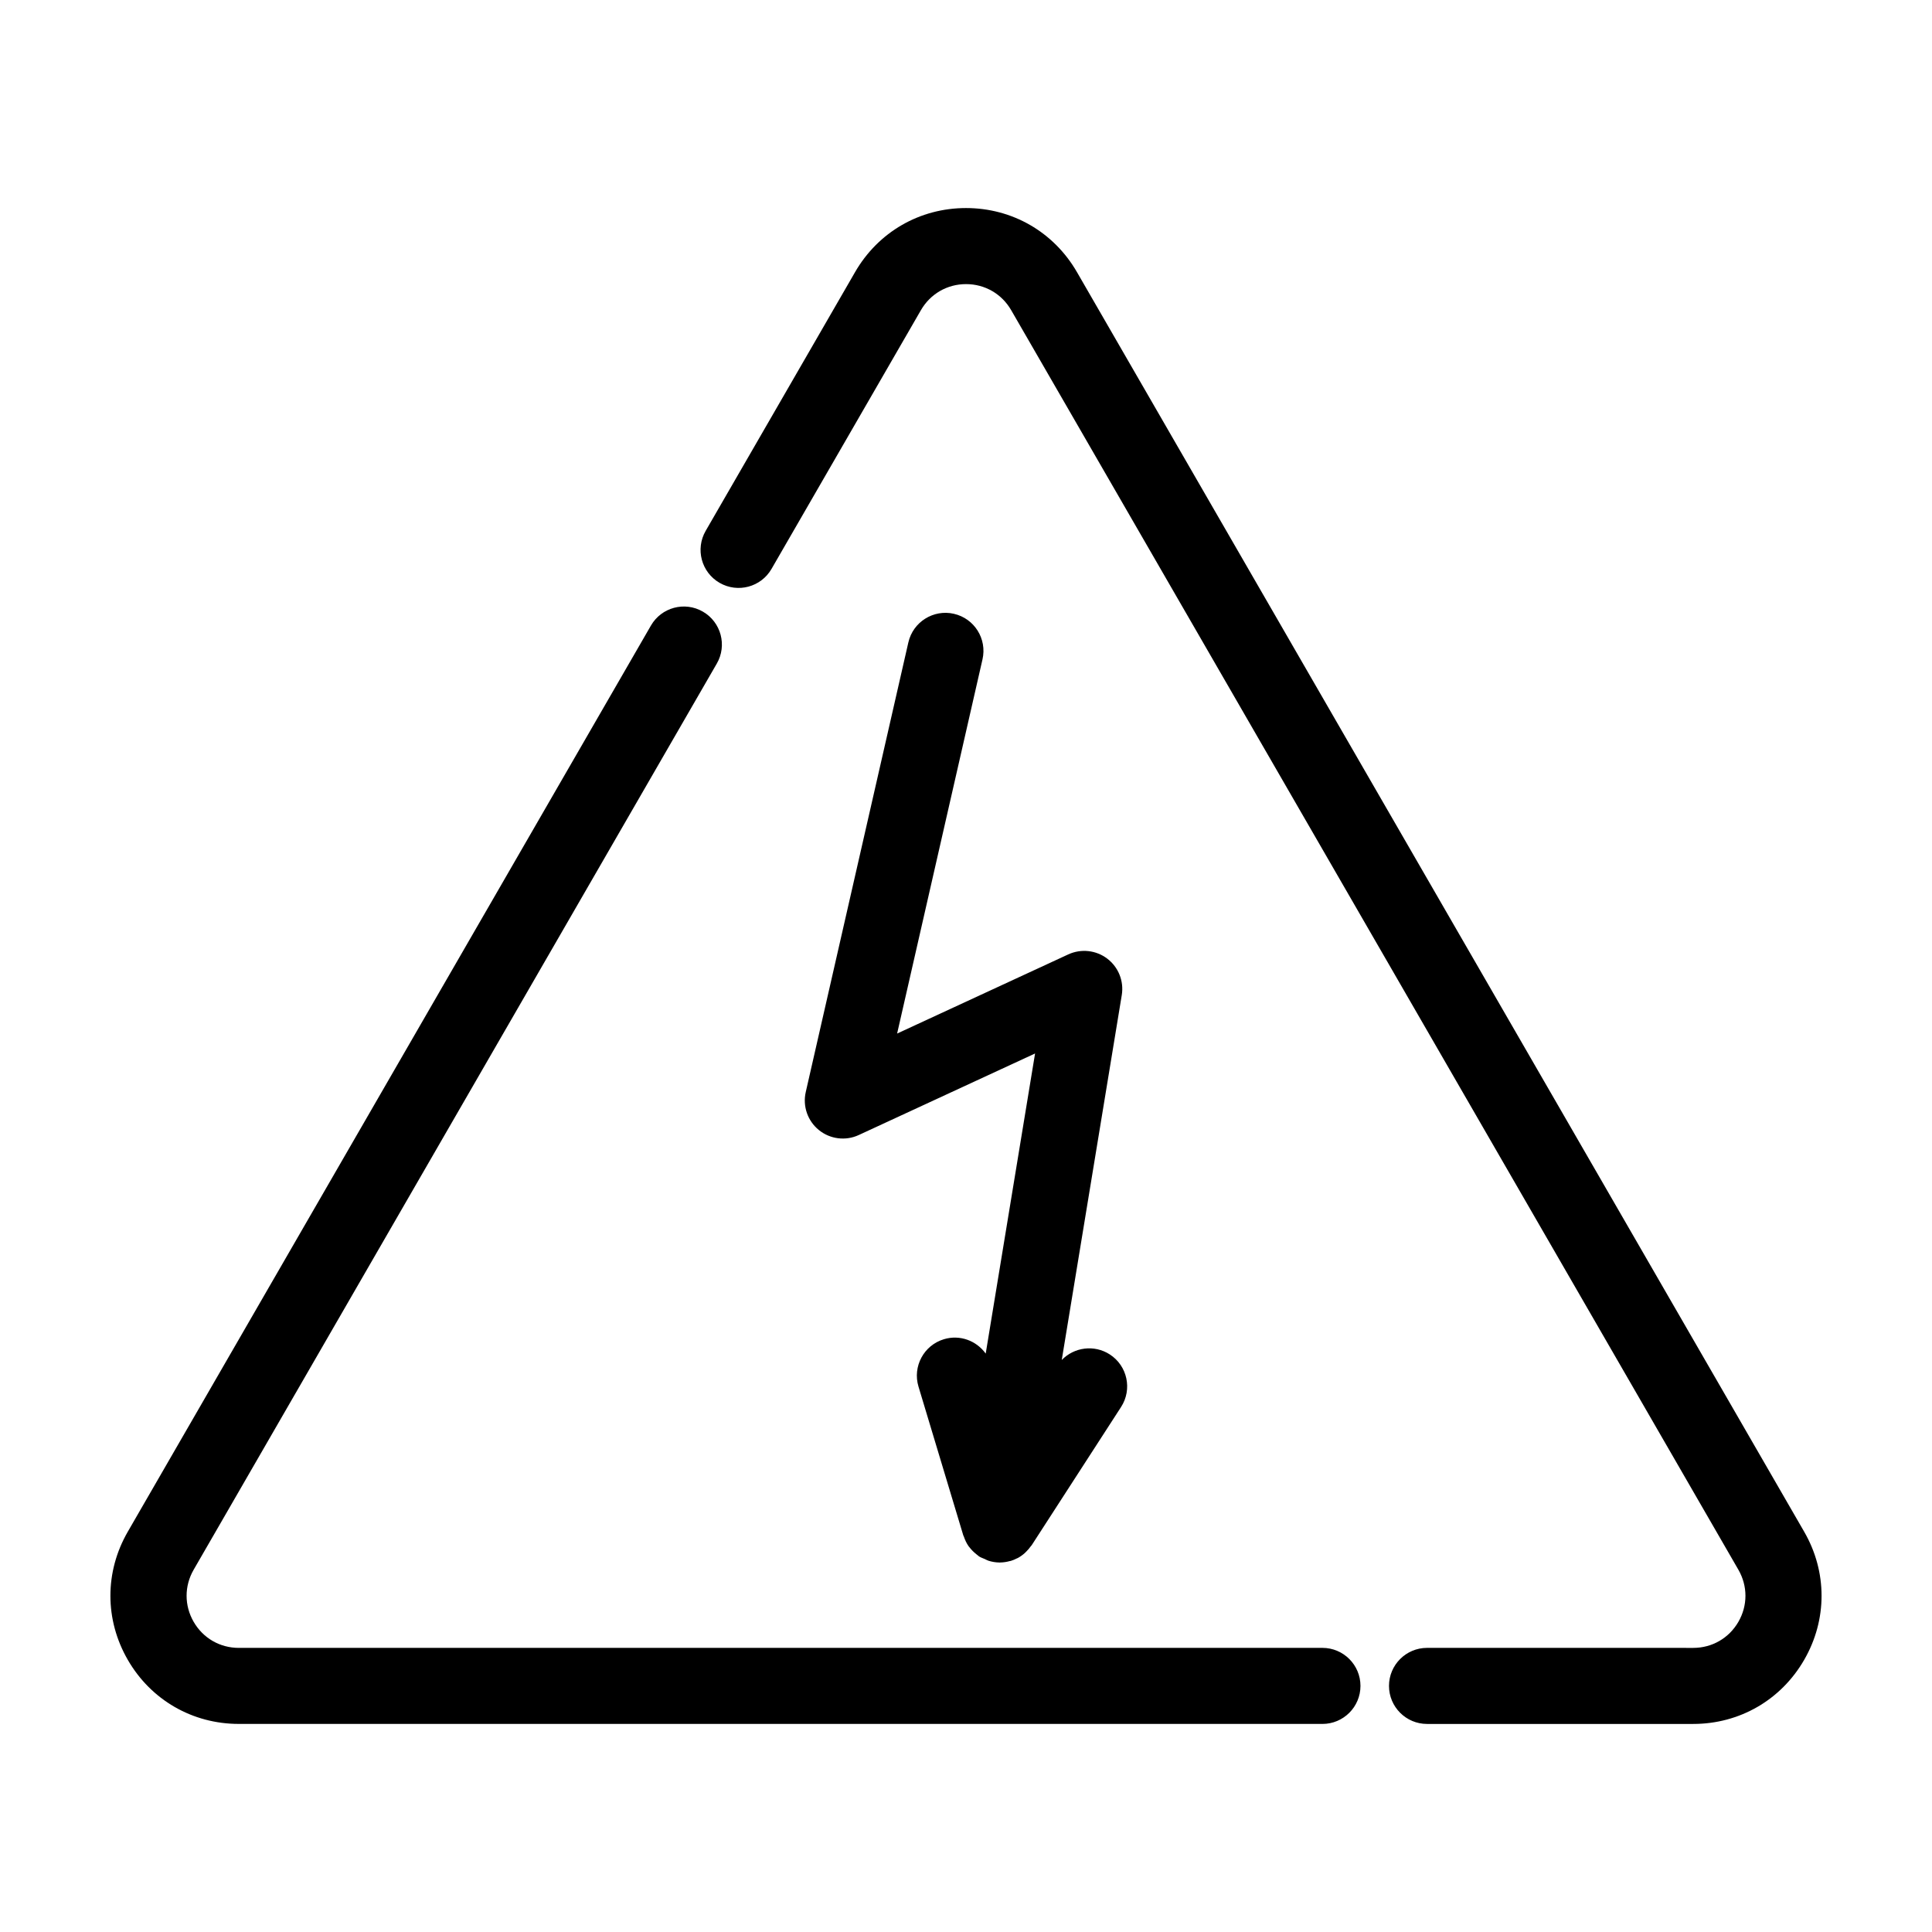
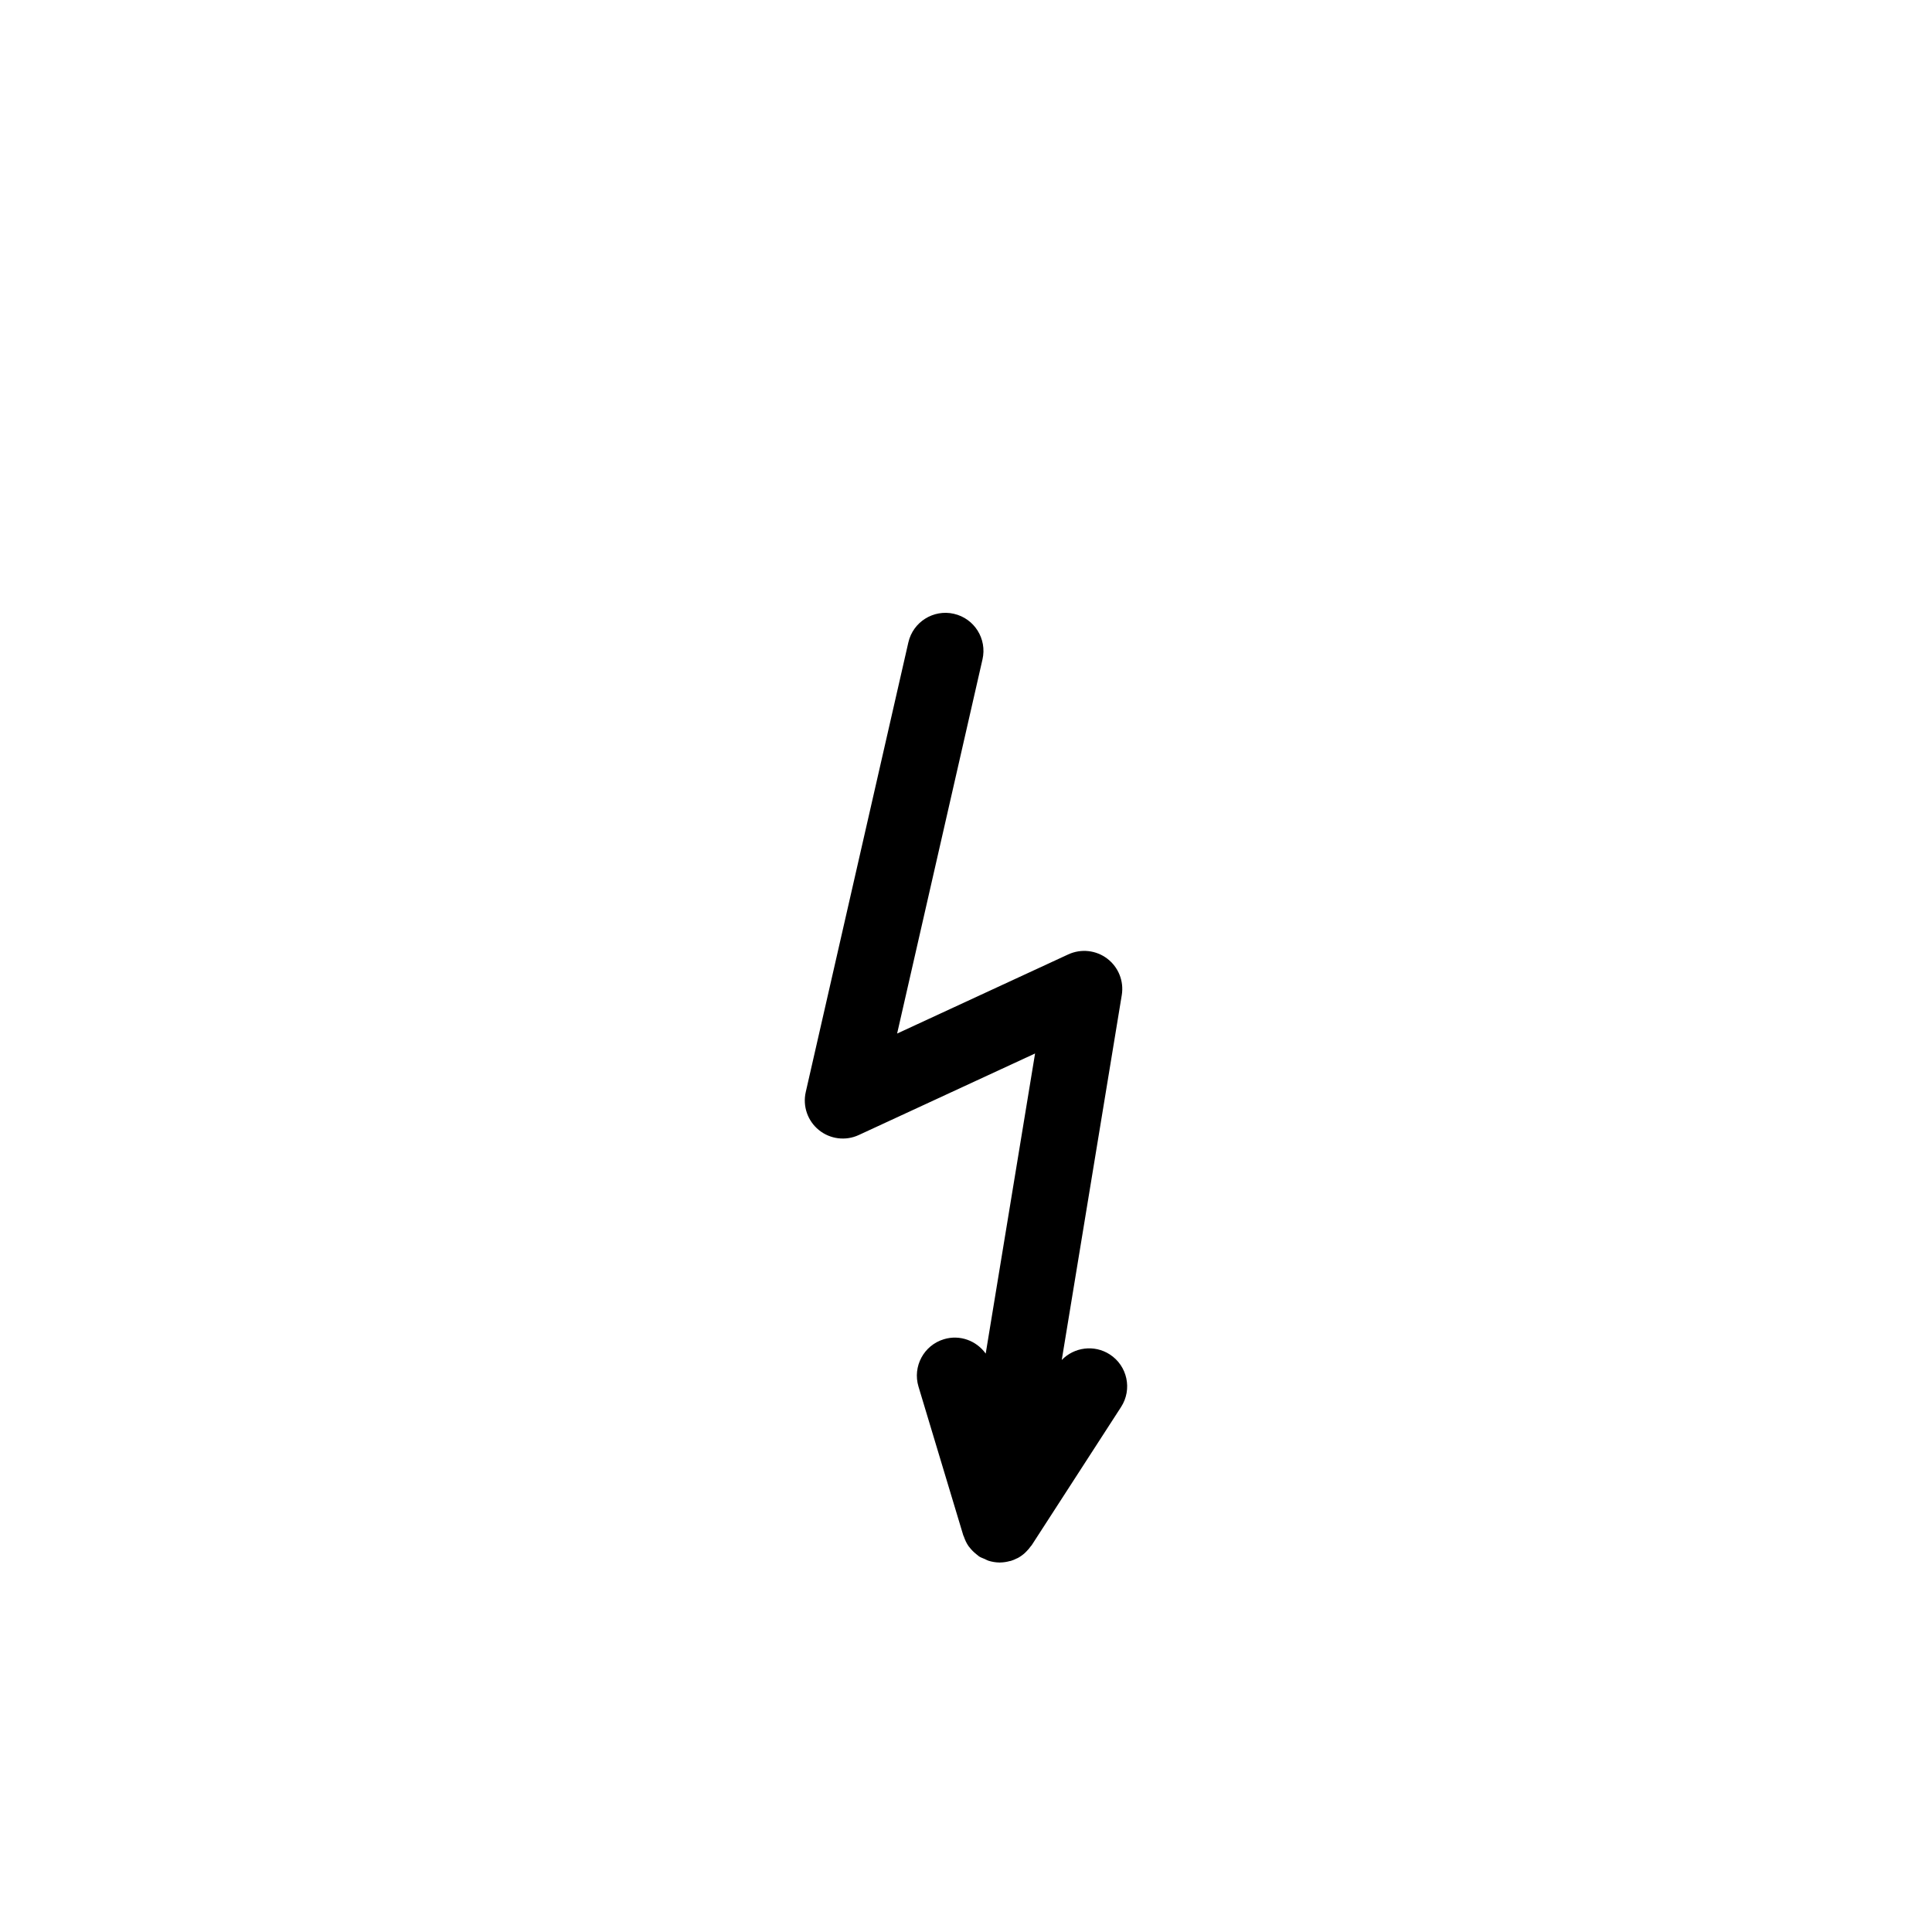
<svg xmlns="http://www.w3.org/2000/svg" fill="#000000" width="800px" height="800px" version="1.1" viewBox="144 144 512 512">
  <g>
-     <path d="m429.41 216.12c-6.137-10.629-17.129-16.984-29.406-16.984s-23.27 6.348-29.406 16.984l-39.59 68.57c-2.781 4.82-1.133 10.984 3.688 13.766 4.82 2.785 10.988 1.129 13.766-3.688l39.59-68.57c2.5-4.324 6.969-6.906 11.961-6.906 4.992 0 9.461 2.578 11.961 6.906l192.72 333.8c2.492 4.324 2.492 9.48 0 13.805-2.5 4.324-6.969 6.906-11.961 6.906l-70.555-0.004c-5.562 0-10.078 4.516-10.078 10.078s4.516 10.078 10.078 10.078h70.543c12.277 0 23.27-6.348 29.406-16.984 6.141-10.629 6.141-23.328 0-33.957z" />
-     <path d="m207.28 600.86h287.18c5.562 0 10.078-4.516 10.078-10.078s-4.516-10.078-10.078-10.078l-287.18 0.004c-4.992 0-9.461-2.578-11.961-6.906-2.492-4.324-2.492-9.48 0-13.805l138.64-240.14c2.781-4.82 1.133-10.984-3.688-13.766-4.82-2.793-10.984-1.133-13.766 3.688l-138.64 240.14c-6.141 10.629-6.141 23.328 0 33.957 6.137 10.633 17.137 16.98 29.414 16.98z" />
    <path d="m396.79 306.66c-5.414-1.234-10.828 2.156-12.066 7.582l-27.191 119.16c-0.855 3.742 0.492 7.652 3.477 10.07 2.992 2.422 7.09 2.938 10.574 1.32l46.719-21.609-13.082 79.535c-2.438-3.41-6.828-5.094-11.07-3.812-5.332 1.602-8.348 7.227-6.742 12.555l11.879 39.449c0.031 0.102 0.102 0.172 0.133 0.266 0.309 0.922 0.715 1.809 1.285 2.613 0.059 0.09 0.141 0.16 0.207 0.246 0.516 0.68 1.125 1.289 1.82 1.84 0.152 0.117 0.281 0.242 0.438 0.352 0.105 0.074 0.191 0.168 0.297 0.242 0.469 0.301 0.977 0.457 1.473 0.676 0.344 0.152 0.656 0.348 1.012 0.465 0.953 0.297 1.918 0.457 2.891 0.469 0.031 0 0.059 0.016 0.09 0.016 0.039 0 0.082-0.016 0.121-0.02 0.871-0.012 1.734-0.145 2.57-0.379 0.074-0.02 0.145-0.012 0.223-0.031 0.59-0.176 1.137-0.422 1.672-0.691 0.059-0.031 0.125-0.047 0.188-0.074 0.684-0.367 1.301-0.816 1.863-1.316 0.16-0.141 0.297-0.301 0.453-0.453 0.414-0.414 0.789-0.852 1.125-1.328 0.082-0.109 0.188-0.191 0.262-0.309l23.684-36.625c3.023-4.676 1.684-10.914-2.992-13.934-4.117-2.656-9.445-1.926-12.727 1.48l15.906-96.707c0.605-3.684-0.871-7.394-3.844-9.656-2.969-2.258-6.941-2.684-10.328-1.129l-45.363 20.98 22.625-99.16c1.246-5.438-2.152-10.844-7.578-12.078z" />
  </g>
</svg>